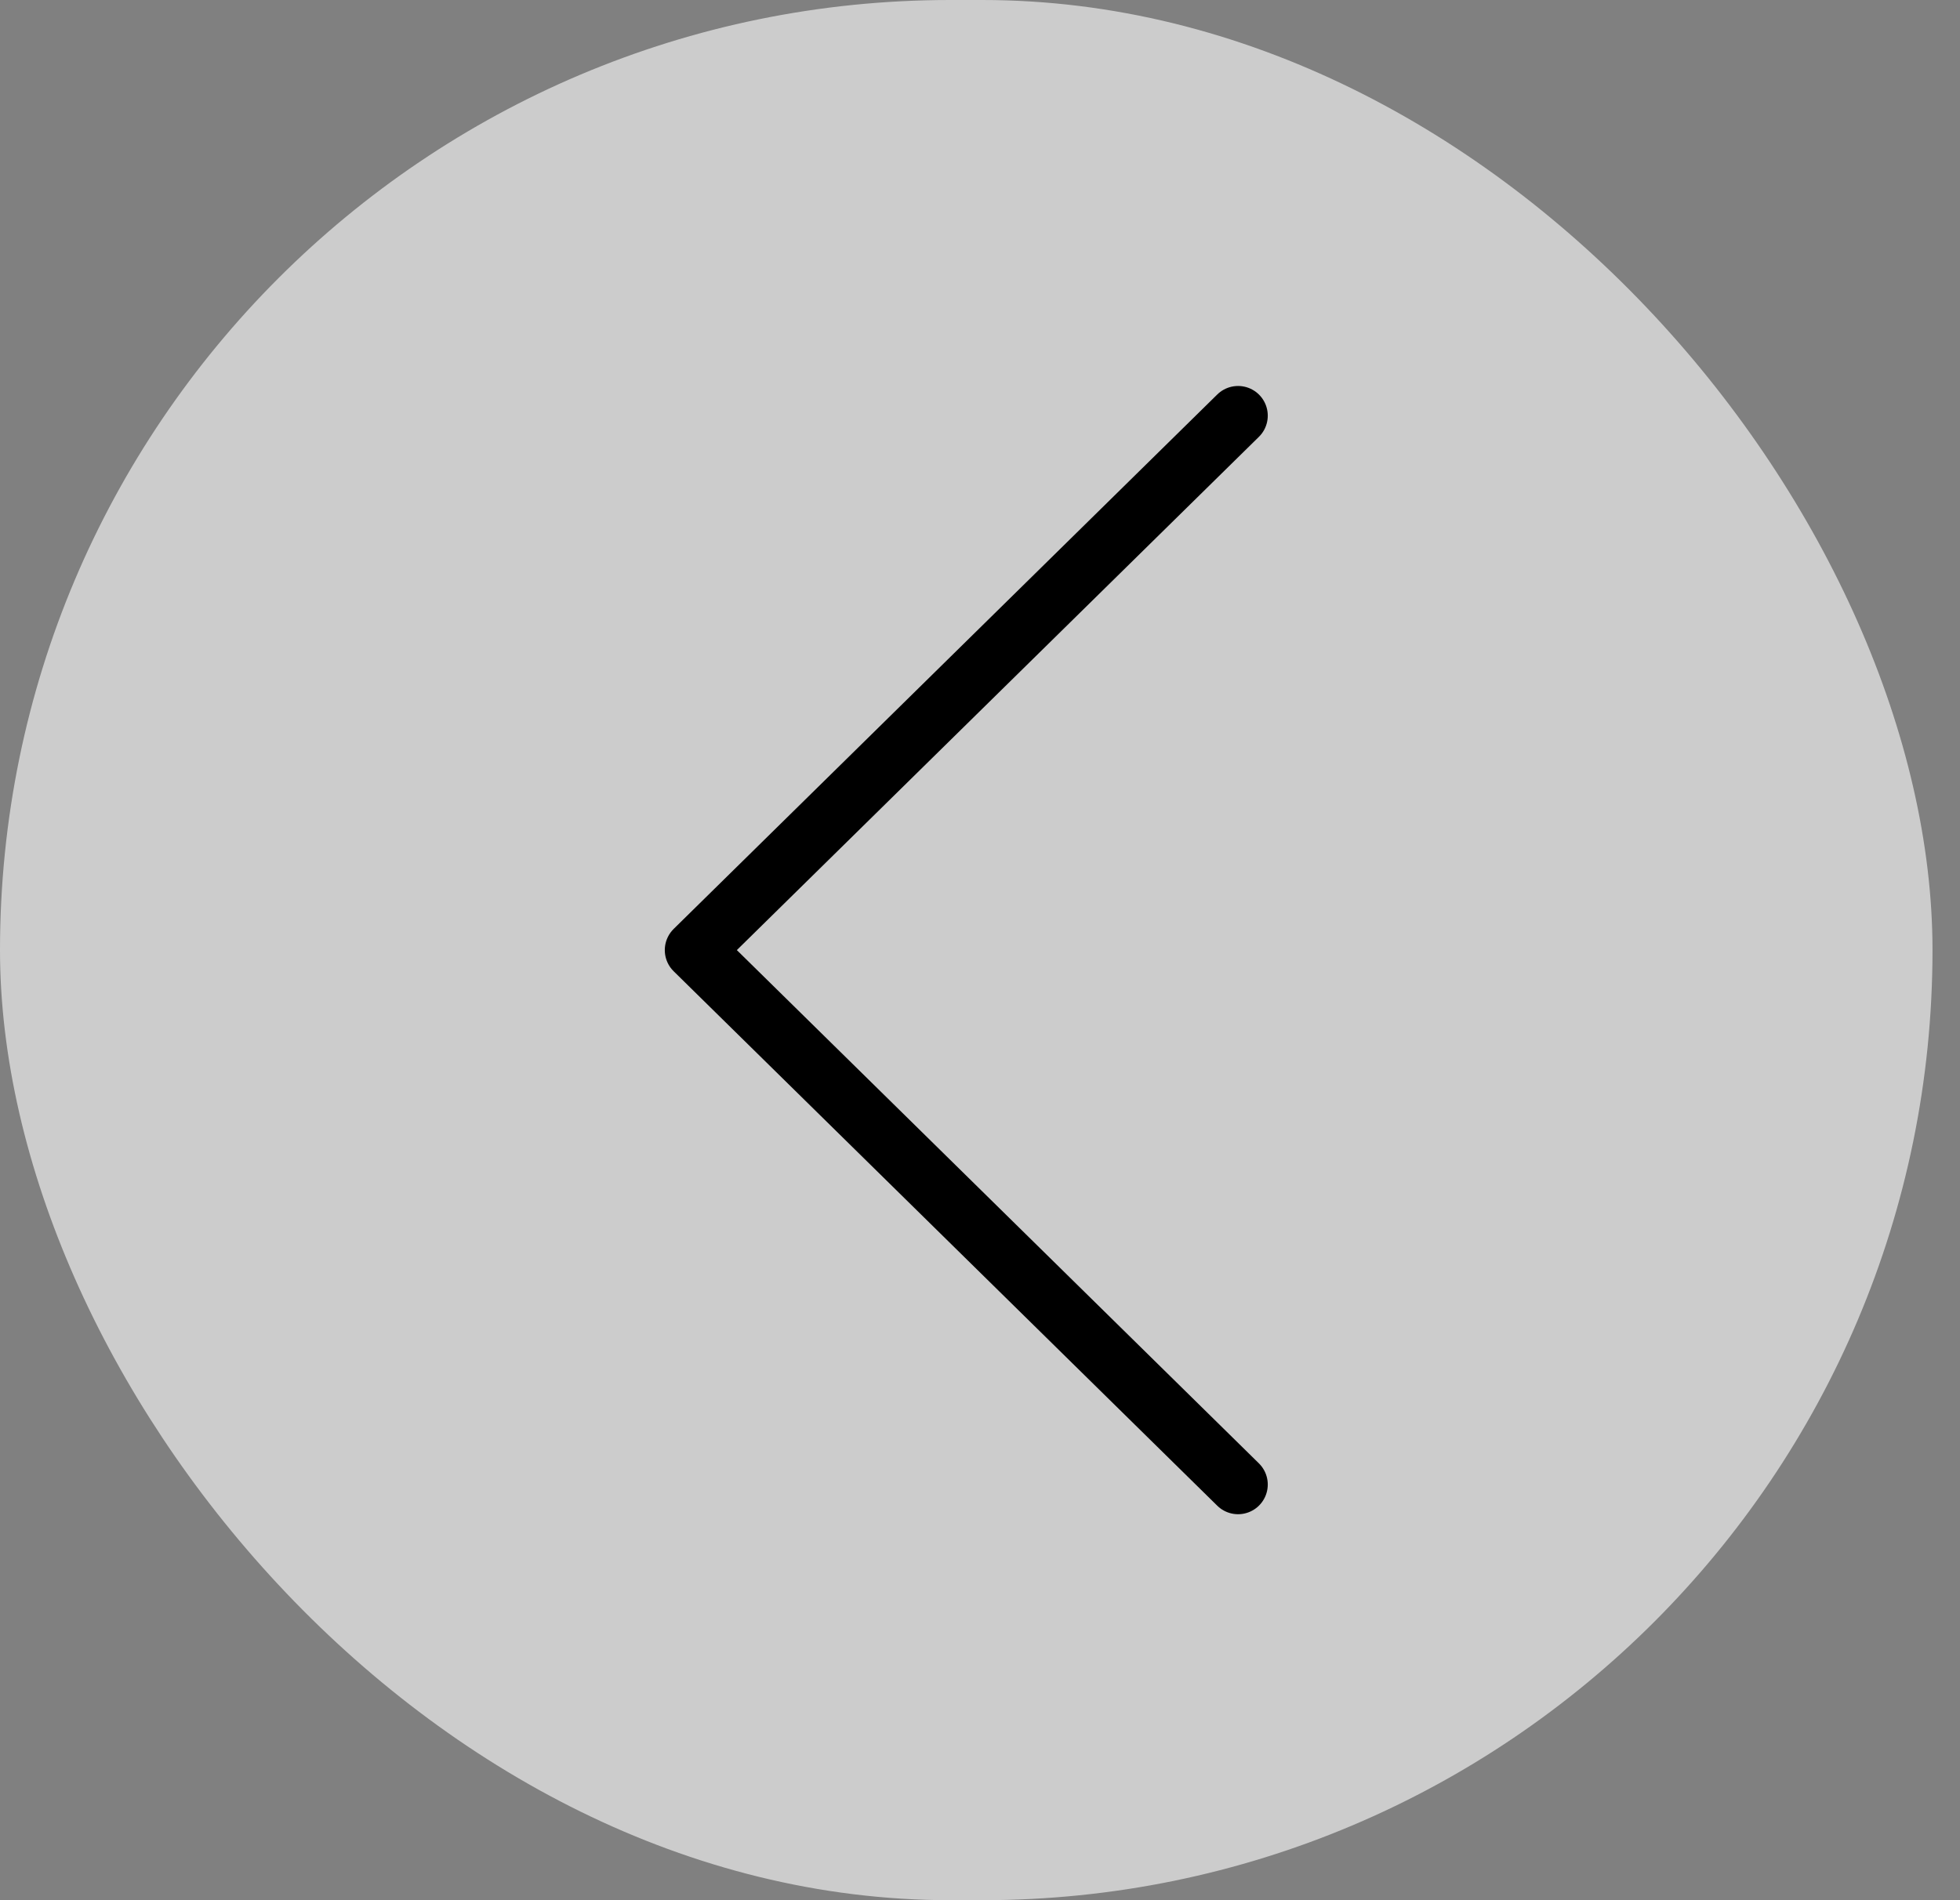
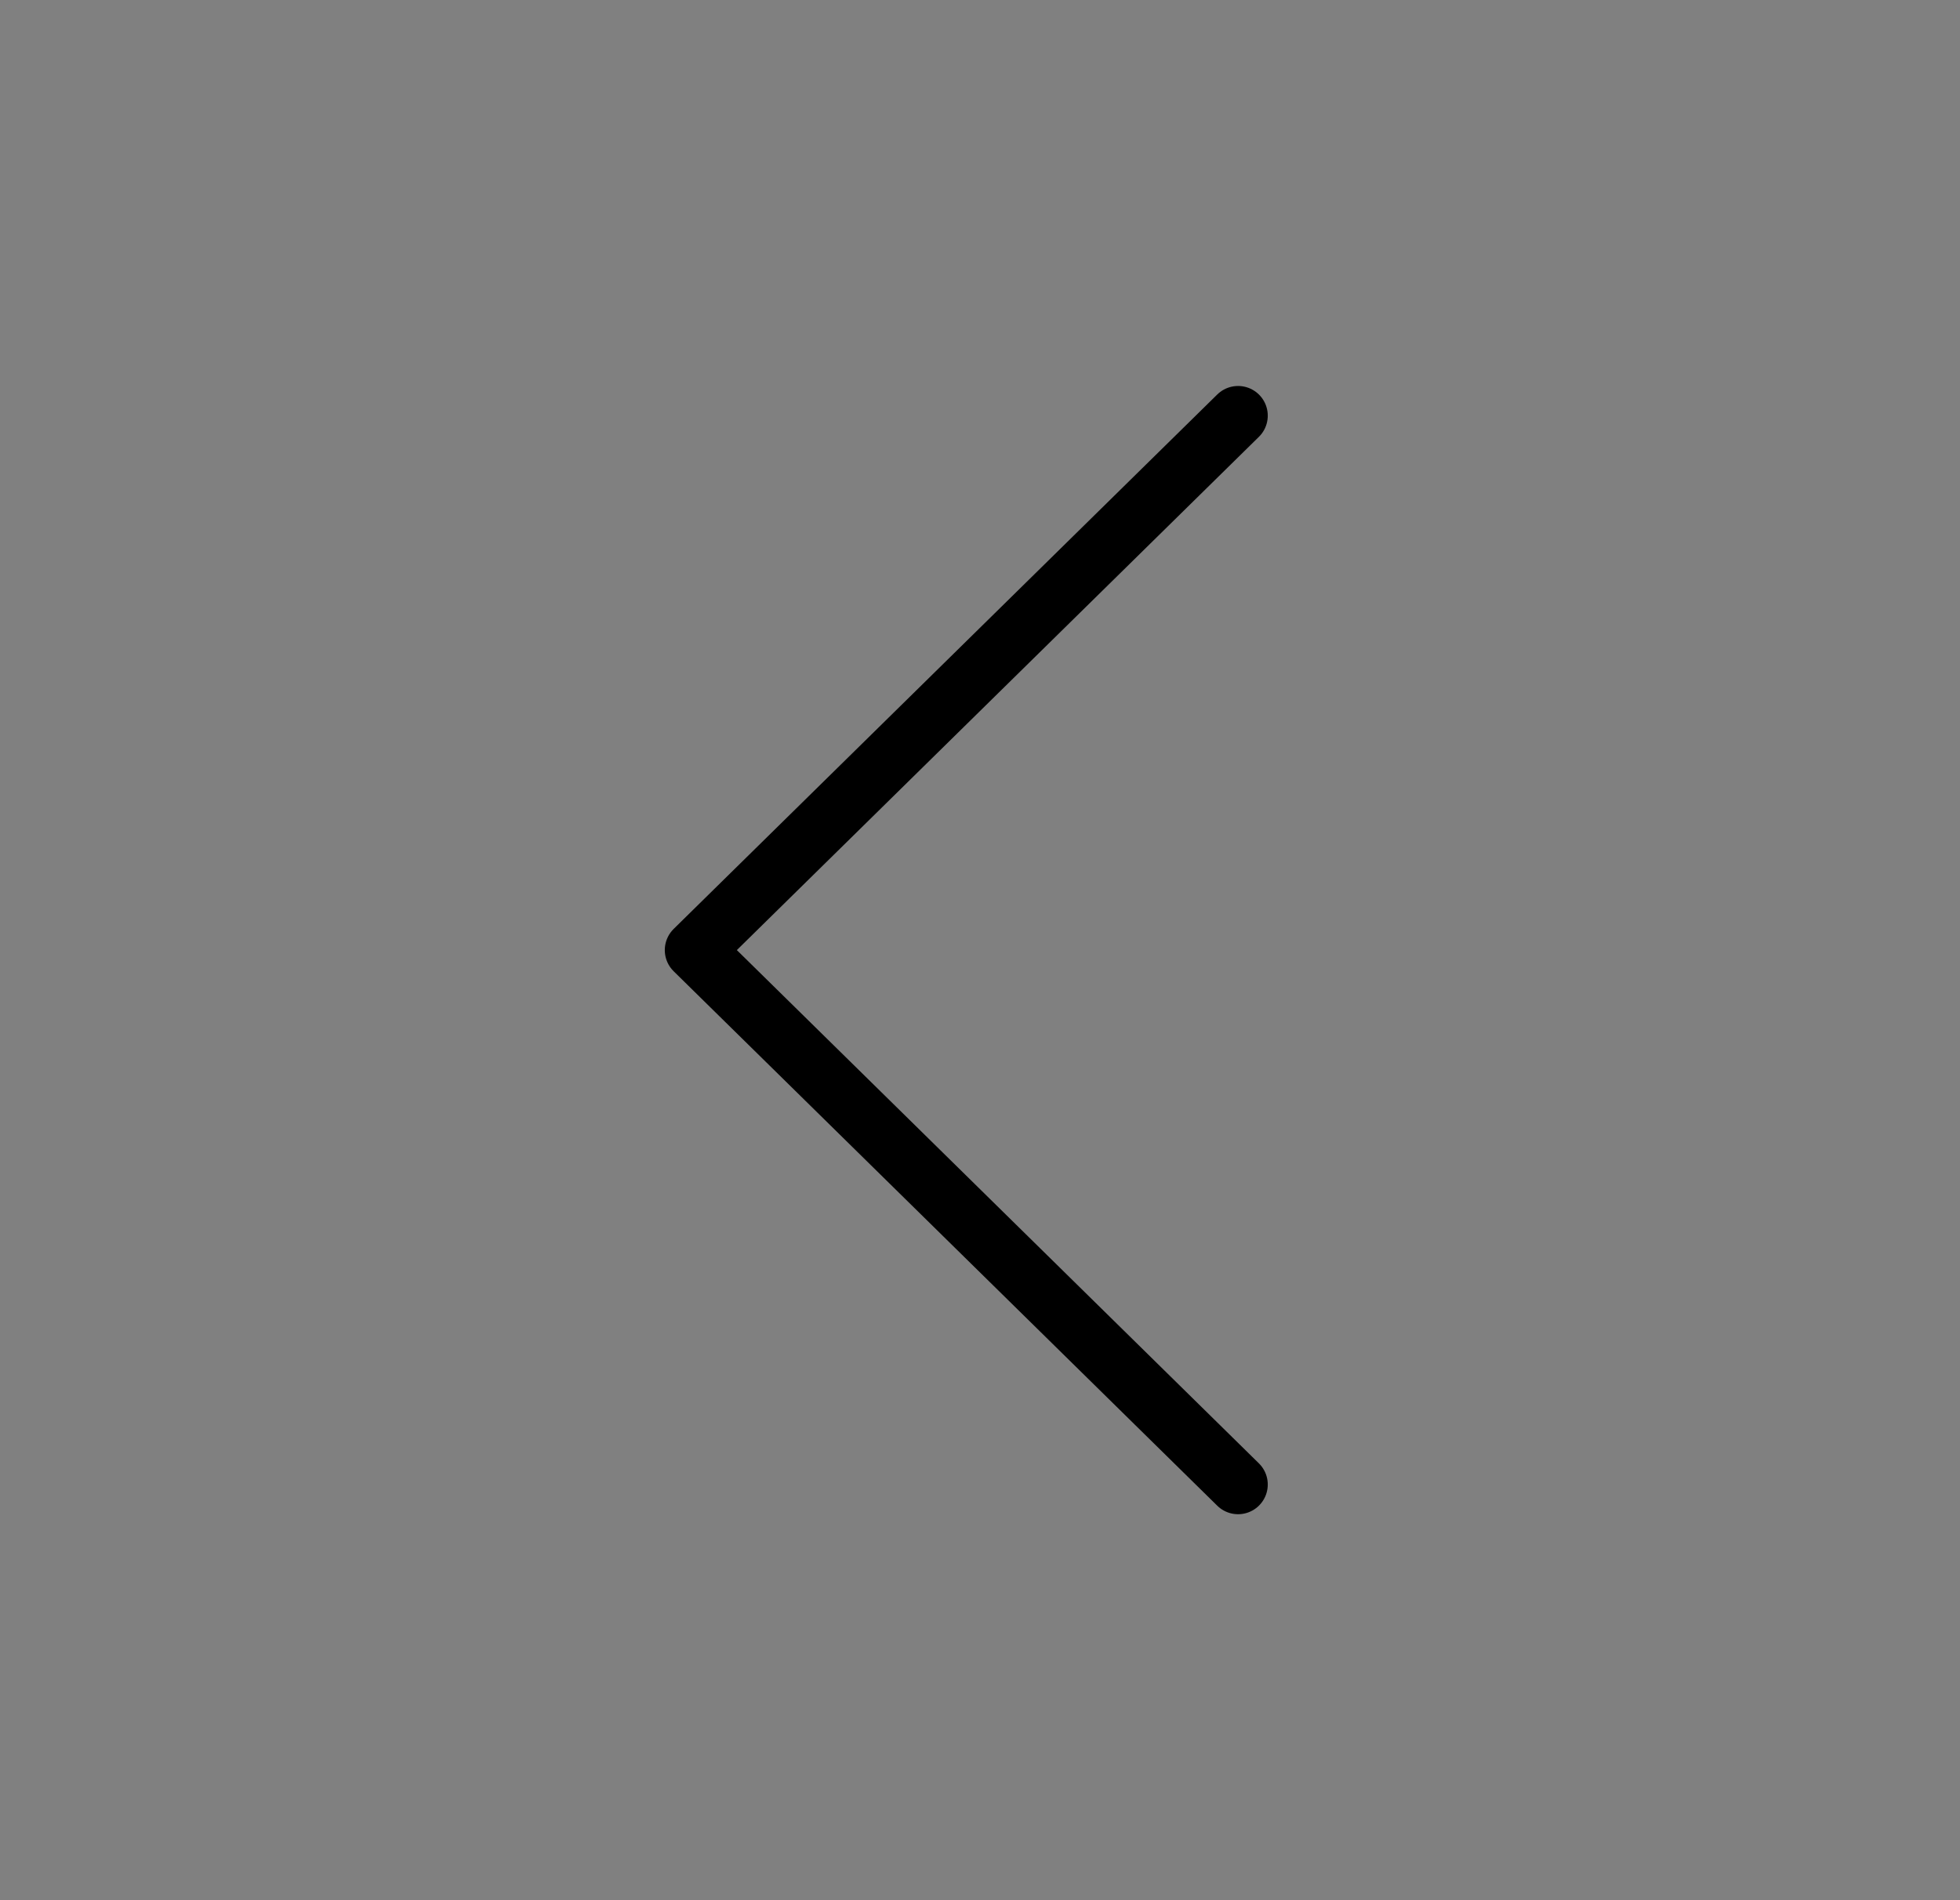
<svg xmlns="http://www.w3.org/2000/svg" width="33" height="32" viewBox="0 0 33 32" fill="none">
  <rect x="0" y="0" width="33" height="32" fill="#808080" stroke="none" />
-   <rect width="32.537" height="32" rx="16" fill="white" fill-opacity="0.6" />
  <path d="M20.845 25L11.693 16L20.845 7" stroke="black" stroke-linecap="round" stroke-linejoin="round" />
</svg>